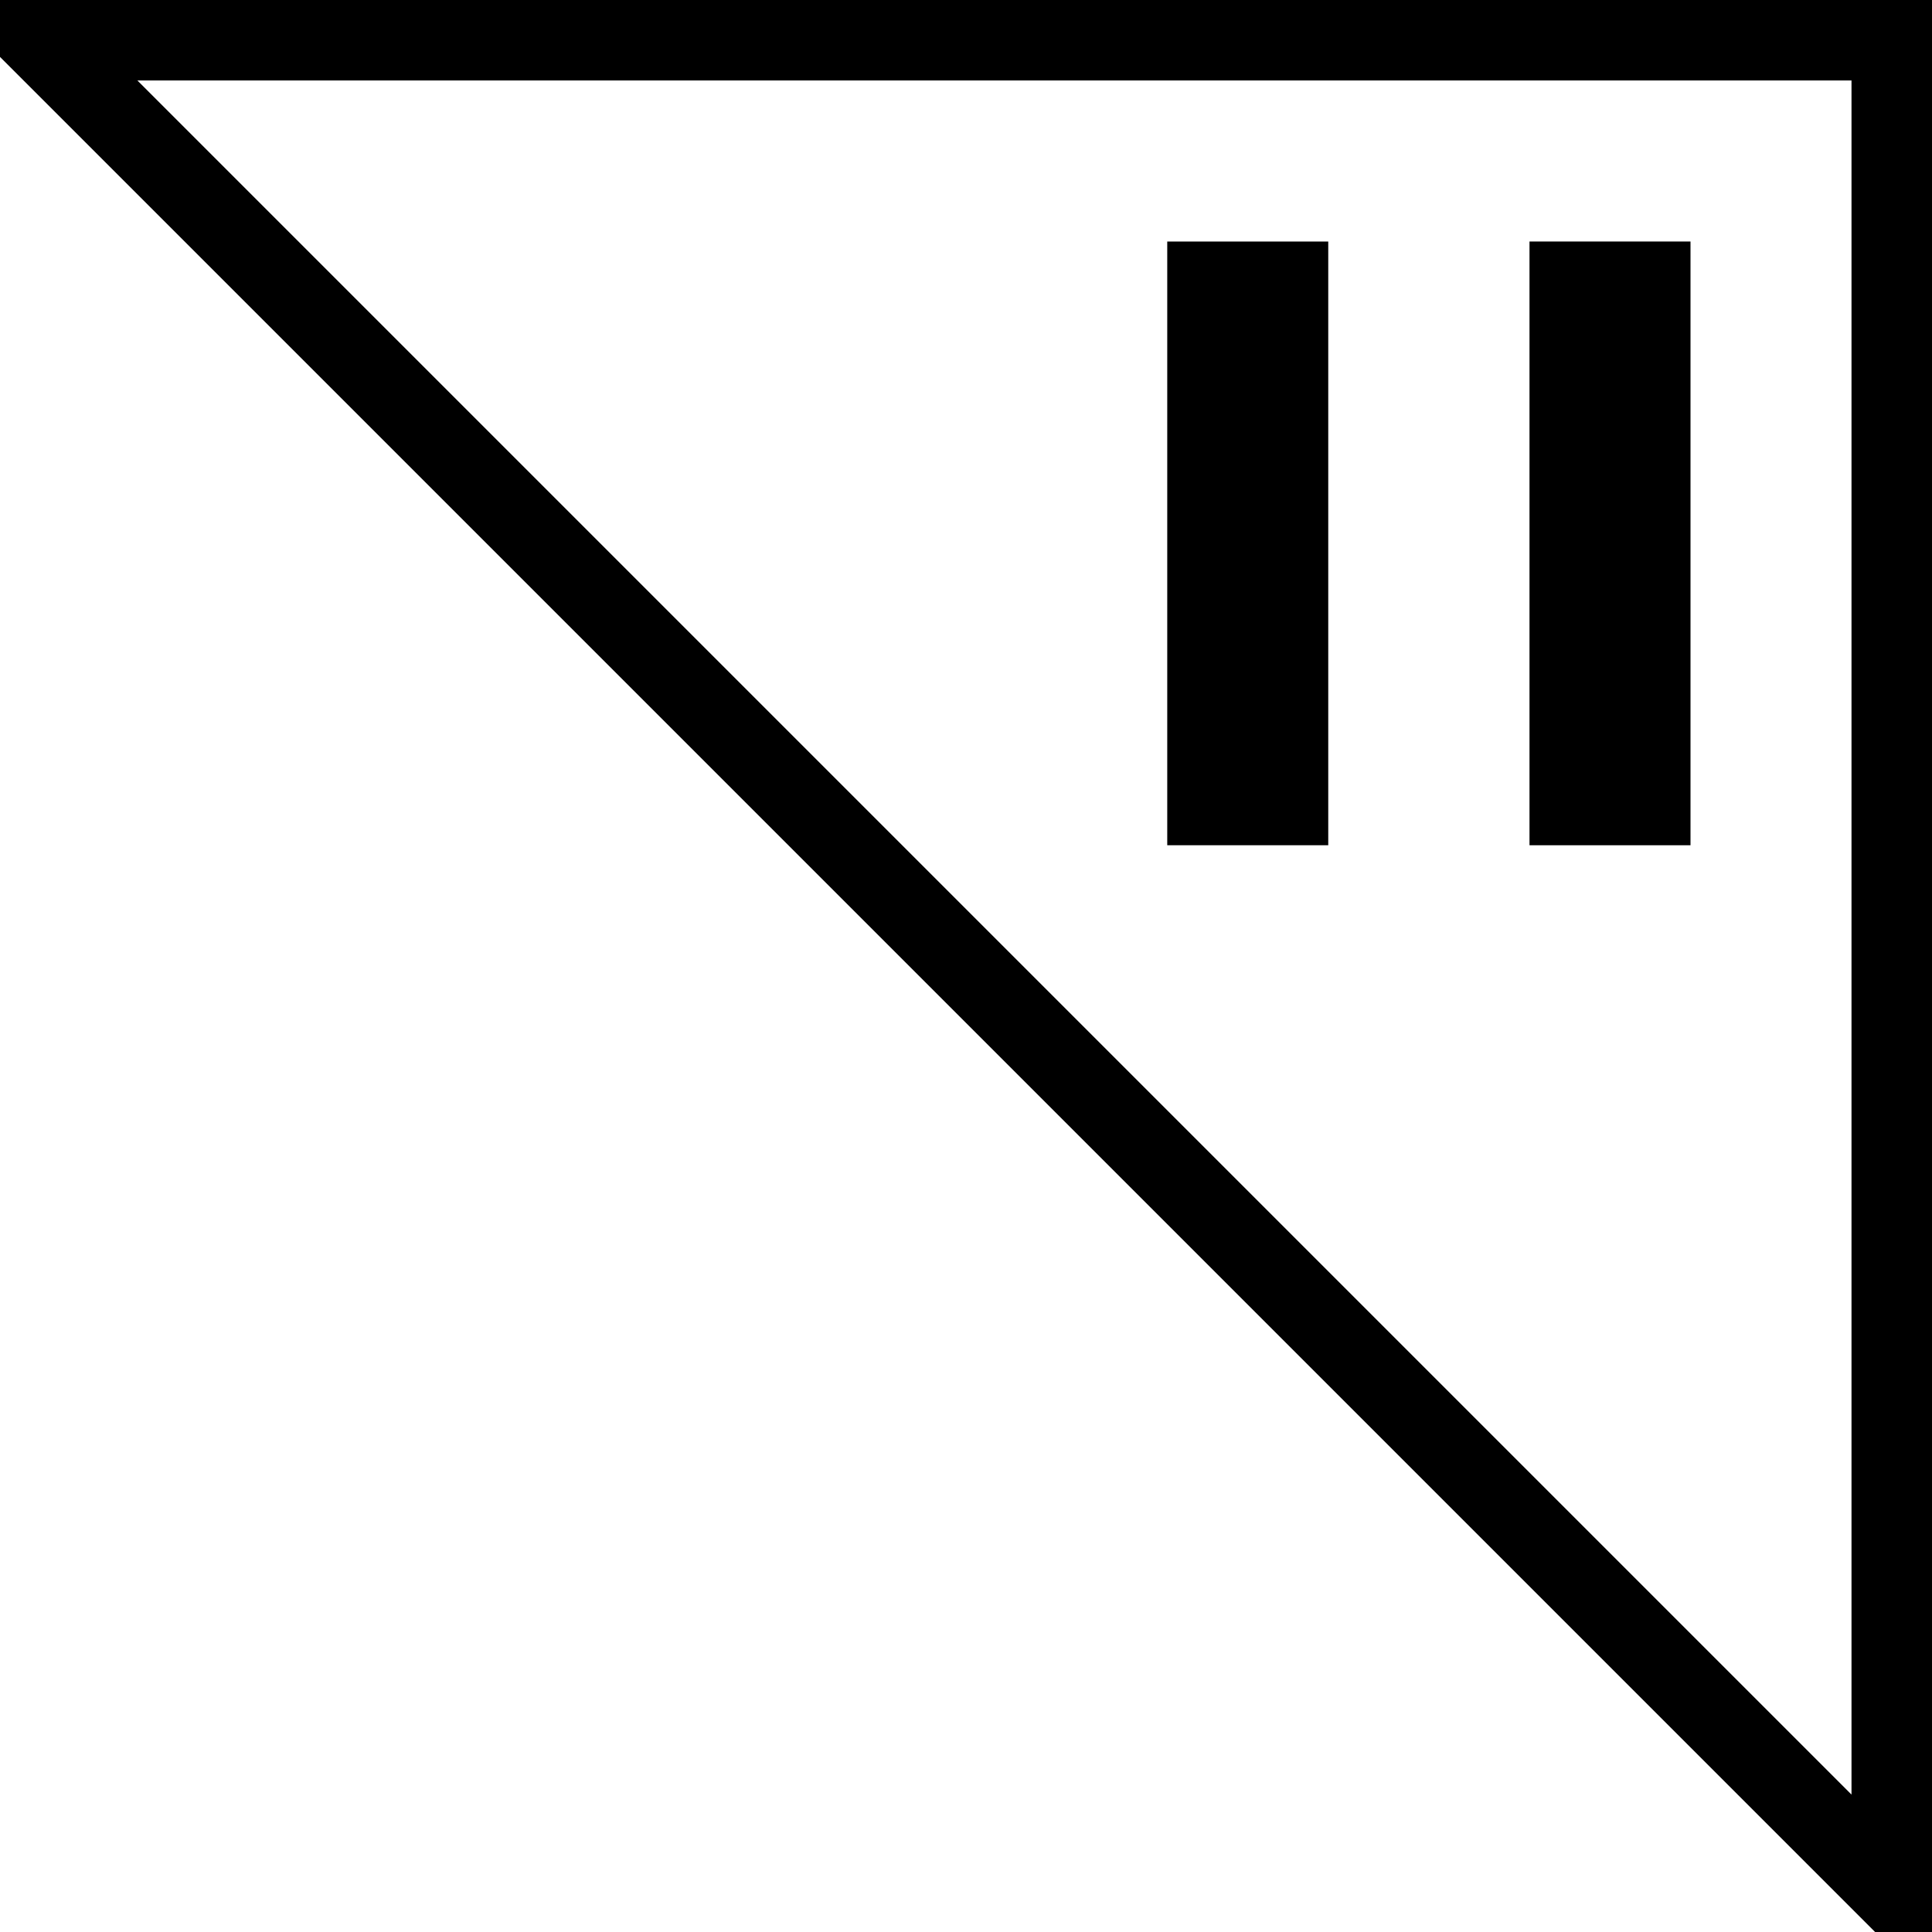
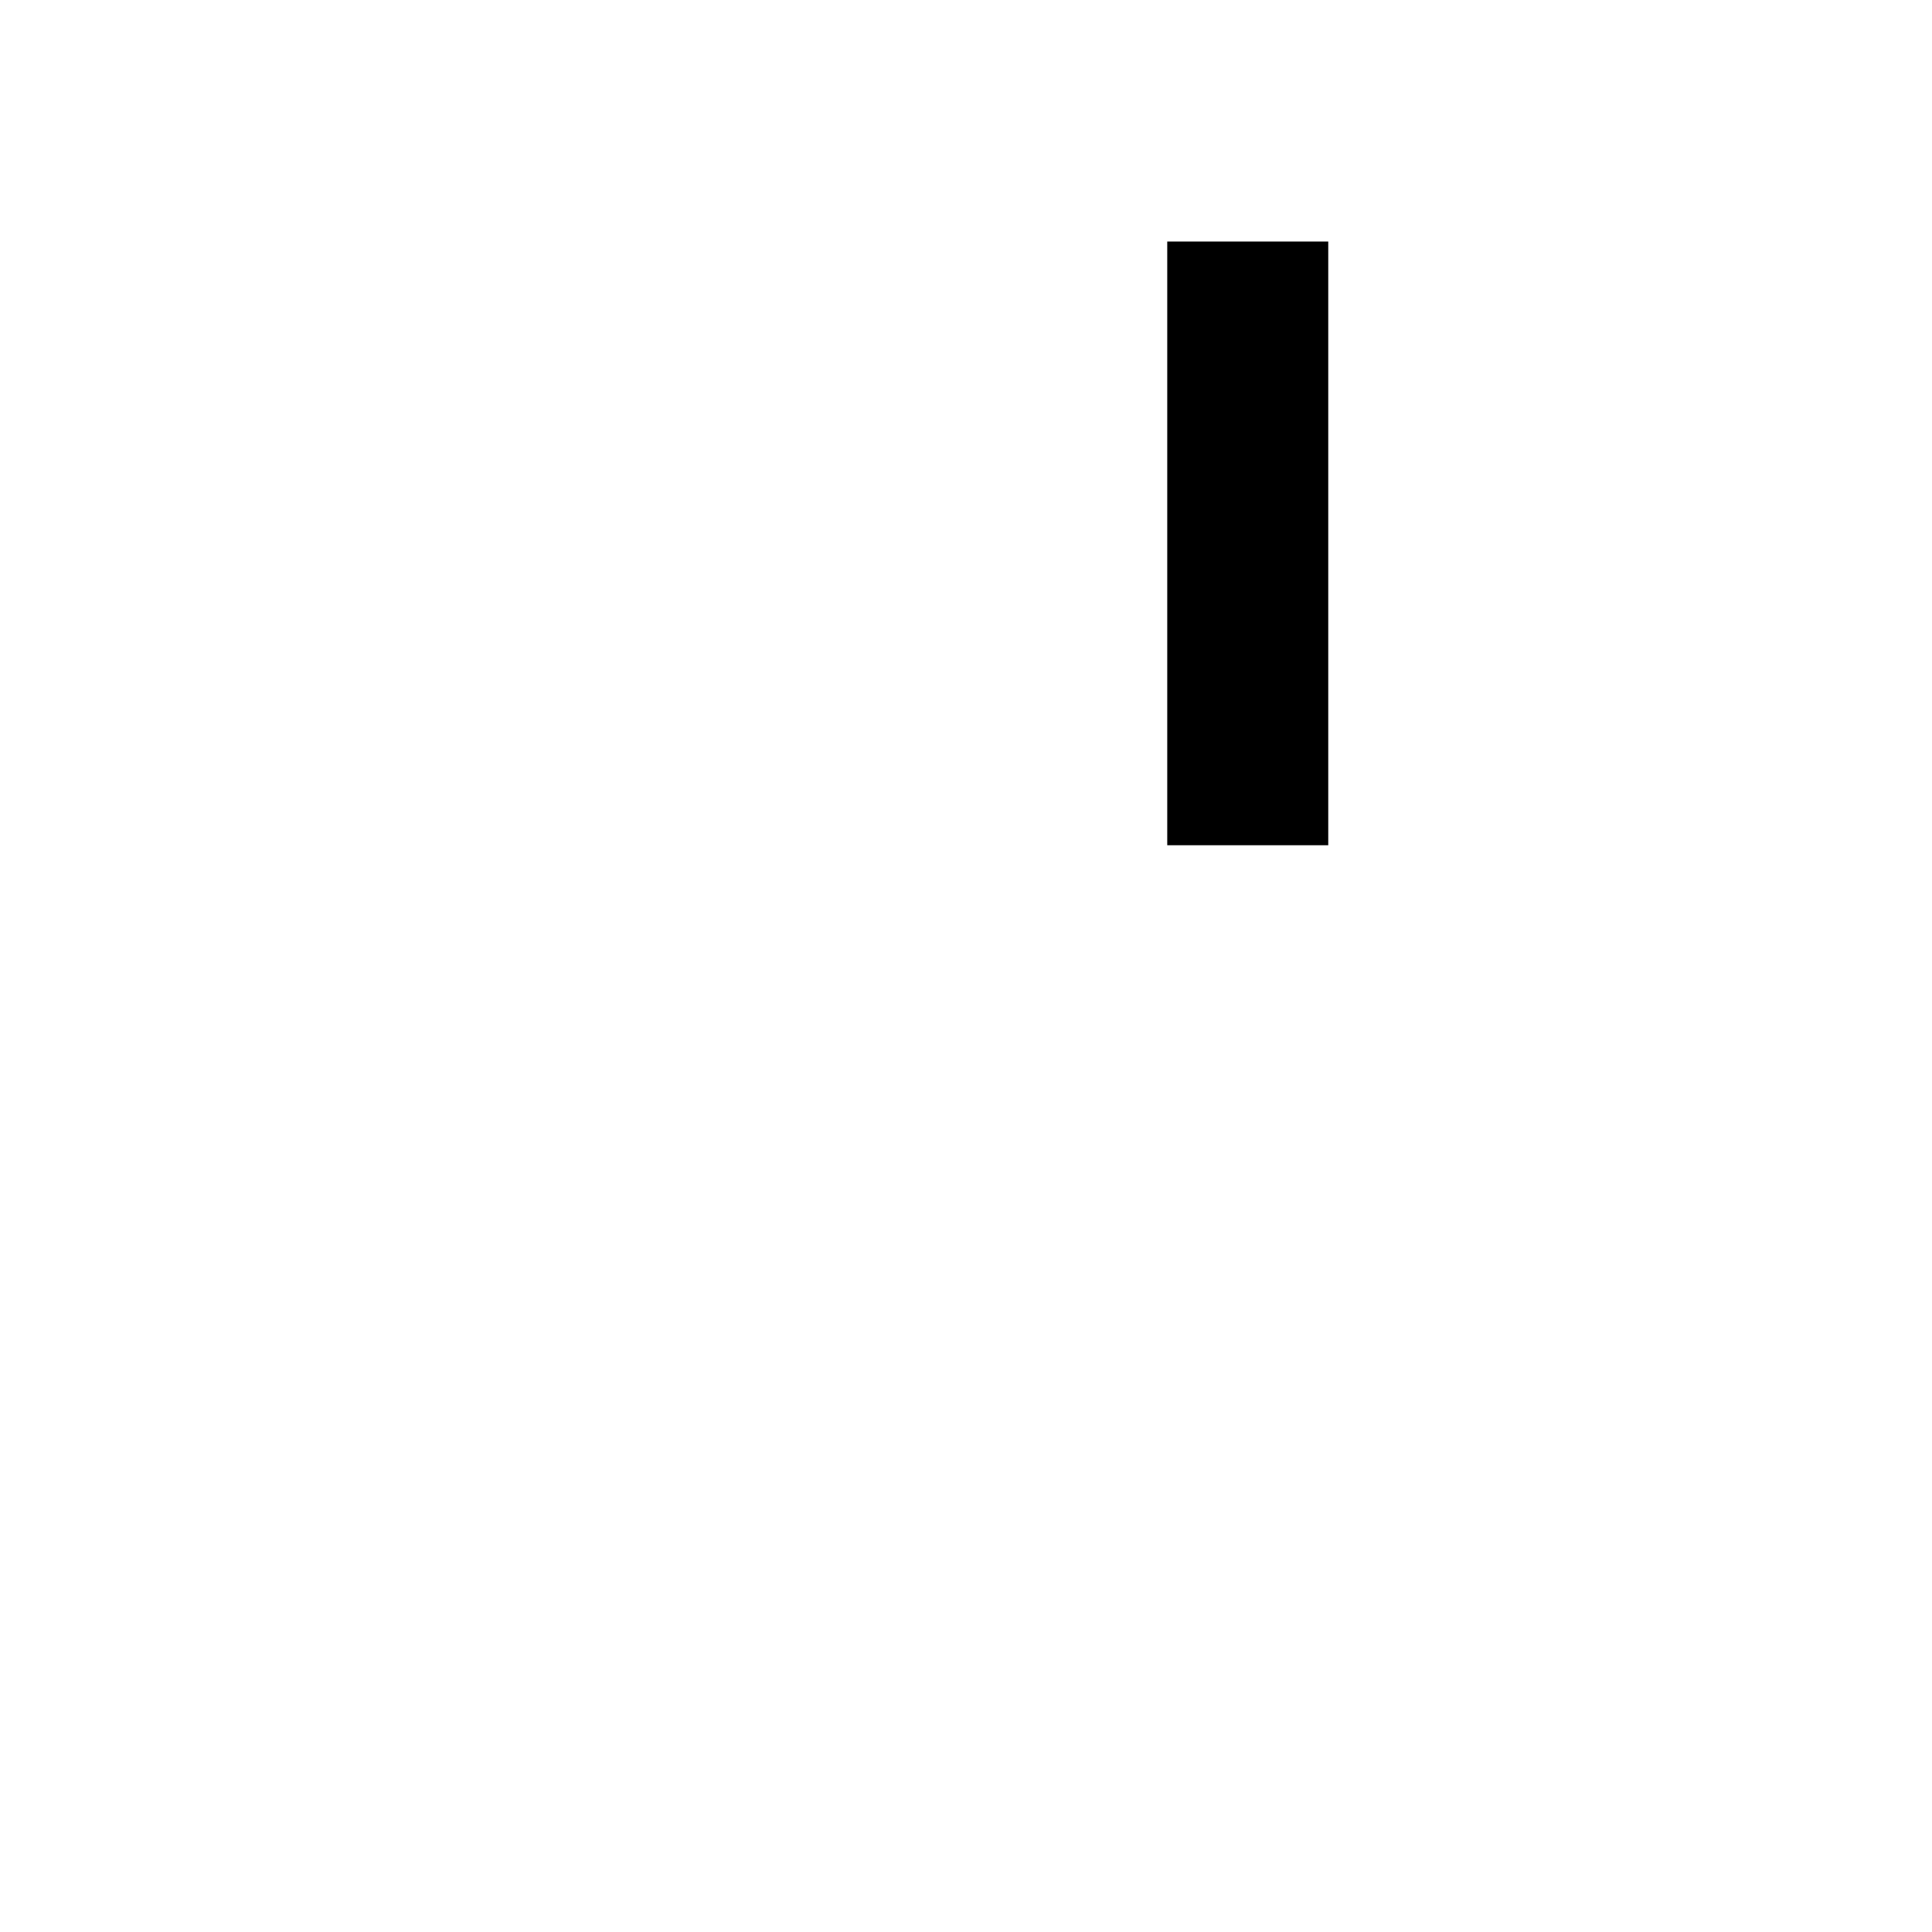
<svg xmlns="http://www.w3.org/2000/svg" width="48" height="48" viewBox="0 0 48 48">
-   <path id="background" fill="#ffffff" stroke="none" d="M 0 0 L 48 0 L 48 48 L 0 48 Z" />
-   <polygon points="1,1 47,1 47,47" fill="none" stroke="#000000" stroke-width="2" />
-   <path id="pause-left" fill="none" stroke="#000000" stroke-width="4" stroke-linecap="butt" d="M 40 6 L 40 21" />
+   <path id="background" fill="#ffffff" stroke="none" d="M 0 0 L 48 0 L 48 48 Z" />
  <path id="pause-right" fill="none" stroke="#000000" stroke-width="4" stroke-linecap="butt" stroke-linejoin="bevel" d="M 31 6 L 31 21" />
</svg>